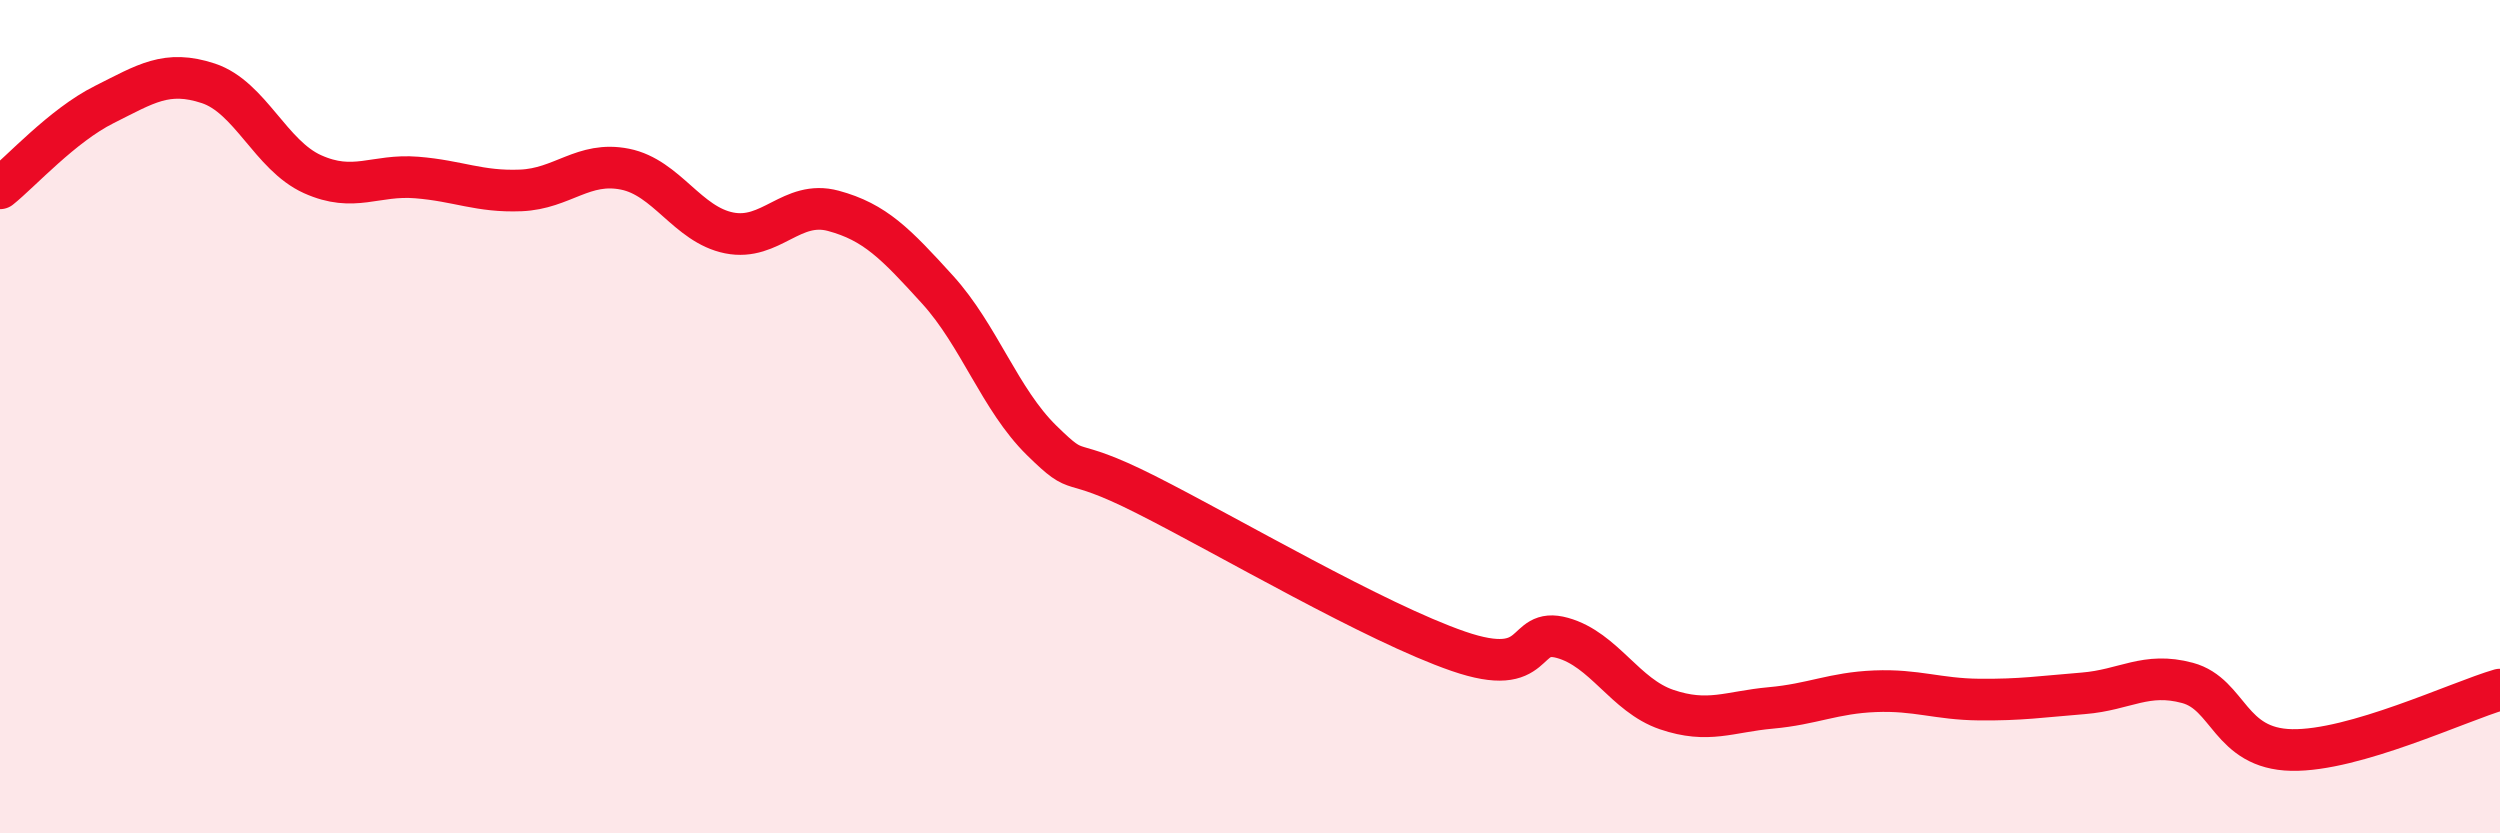
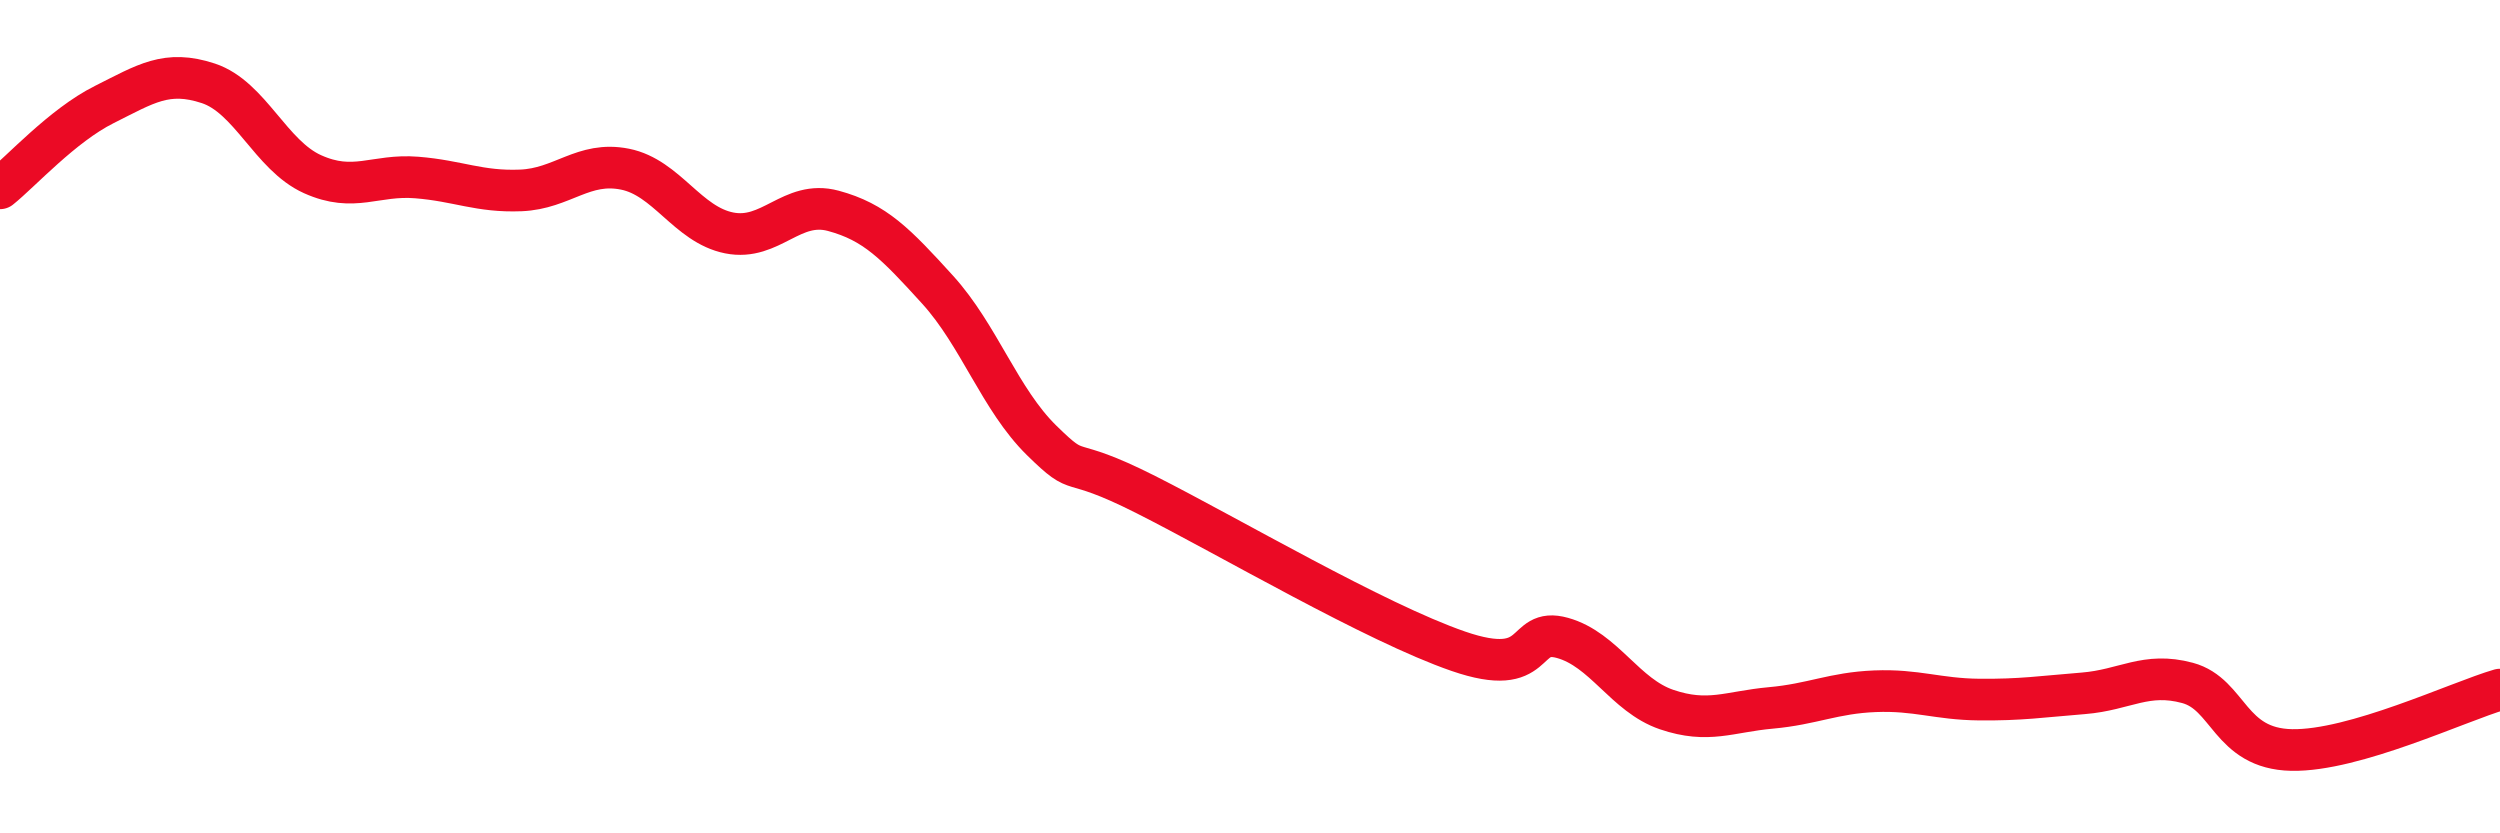
<svg xmlns="http://www.w3.org/2000/svg" width="60" height="20" viewBox="0 0 60 20">
-   <path d="M 0,4.52 C 0.5,4.12 1.5,3.01 2.5,2.51 C 3.5,2.01 4,1.67 5,2 C 6,2.33 6.5,3.73 7.5,4.18 C 8.5,4.63 9,4.18 10,4.26 C 11,4.34 11.5,4.61 12.5,4.57 C 13.5,4.53 14,3.86 15,4.06 C 16,4.26 16.5,5.39 17.5,5.59 C 18.5,5.79 19,4.79 20,5.06 C 21,5.33 21.5,5.85 22.5,6.95 C 23.5,8.05 24,9.59 25,10.57 C 26,11.55 25.5,10.86 27.5,11.87 C 29.5,12.88 33,14.94 35,15.63 C 37,16.32 36.5,15.03 37.5,15.31 C 38.5,15.59 39,16.69 40,17.03 C 41,17.37 41.5,17.08 42.5,16.99 C 43.5,16.9 44,16.63 45,16.59 C 46,16.55 46.5,16.78 47.5,16.79 C 48.5,16.8 49,16.72 50,16.64 C 51,16.56 51.5,16.12 52.5,16.39 C 53.5,16.66 53.5,17.97 55,18 C 56.5,18.03 59,16.84 60,16.55L60 20L0 20Z" fill="#EB0A25" opacity="0.1" stroke-linecap="round" stroke-linejoin="round" />
  <path d="M 0,4.52 C 0.5,4.12 1.5,3.01 2.5,2.51 C 3.5,2.01 4,1.67 5,2 C 6,2.33 6.5,3.73 7.5,4.18 C 8.5,4.63 9,4.18 10,4.26 C 11,4.34 11.5,4.61 12.5,4.57 C 13.5,4.53 14,3.86 15,4.06 C 16,4.26 16.5,5.39 17.5,5.59 C 18.5,5.79 19,4.79 20,5.06 C 21,5.33 21.5,5.85 22.5,6.95 C 23.5,8.05 24,9.59 25,10.57 C 26,11.55 25.5,10.86 27.5,11.87 C 29.5,12.88 33,14.94 35,15.63 C 37,16.32 36.5,15.03 37.5,15.31 C 38.5,15.59 39,16.69 40,17.03 C 41,17.37 41.5,17.08 42.5,16.99 C 43.5,16.9 44,16.63 45,16.59 C 46,16.55 46.5,16.78 47.5,16.79 C 48.5,16.8 49,16.72 50,16.64 C 51,16.56 51.5,16.12 52.5,16.39 C 53.5,16.66 53.5,17.97 55,18 C 56.5,18.03 59,16.84 60,16.55" stroke="#EB0A25" stroke-width="1" fill="none" stroke-linecap="round" stroke-linejoin="round" />
</svg>